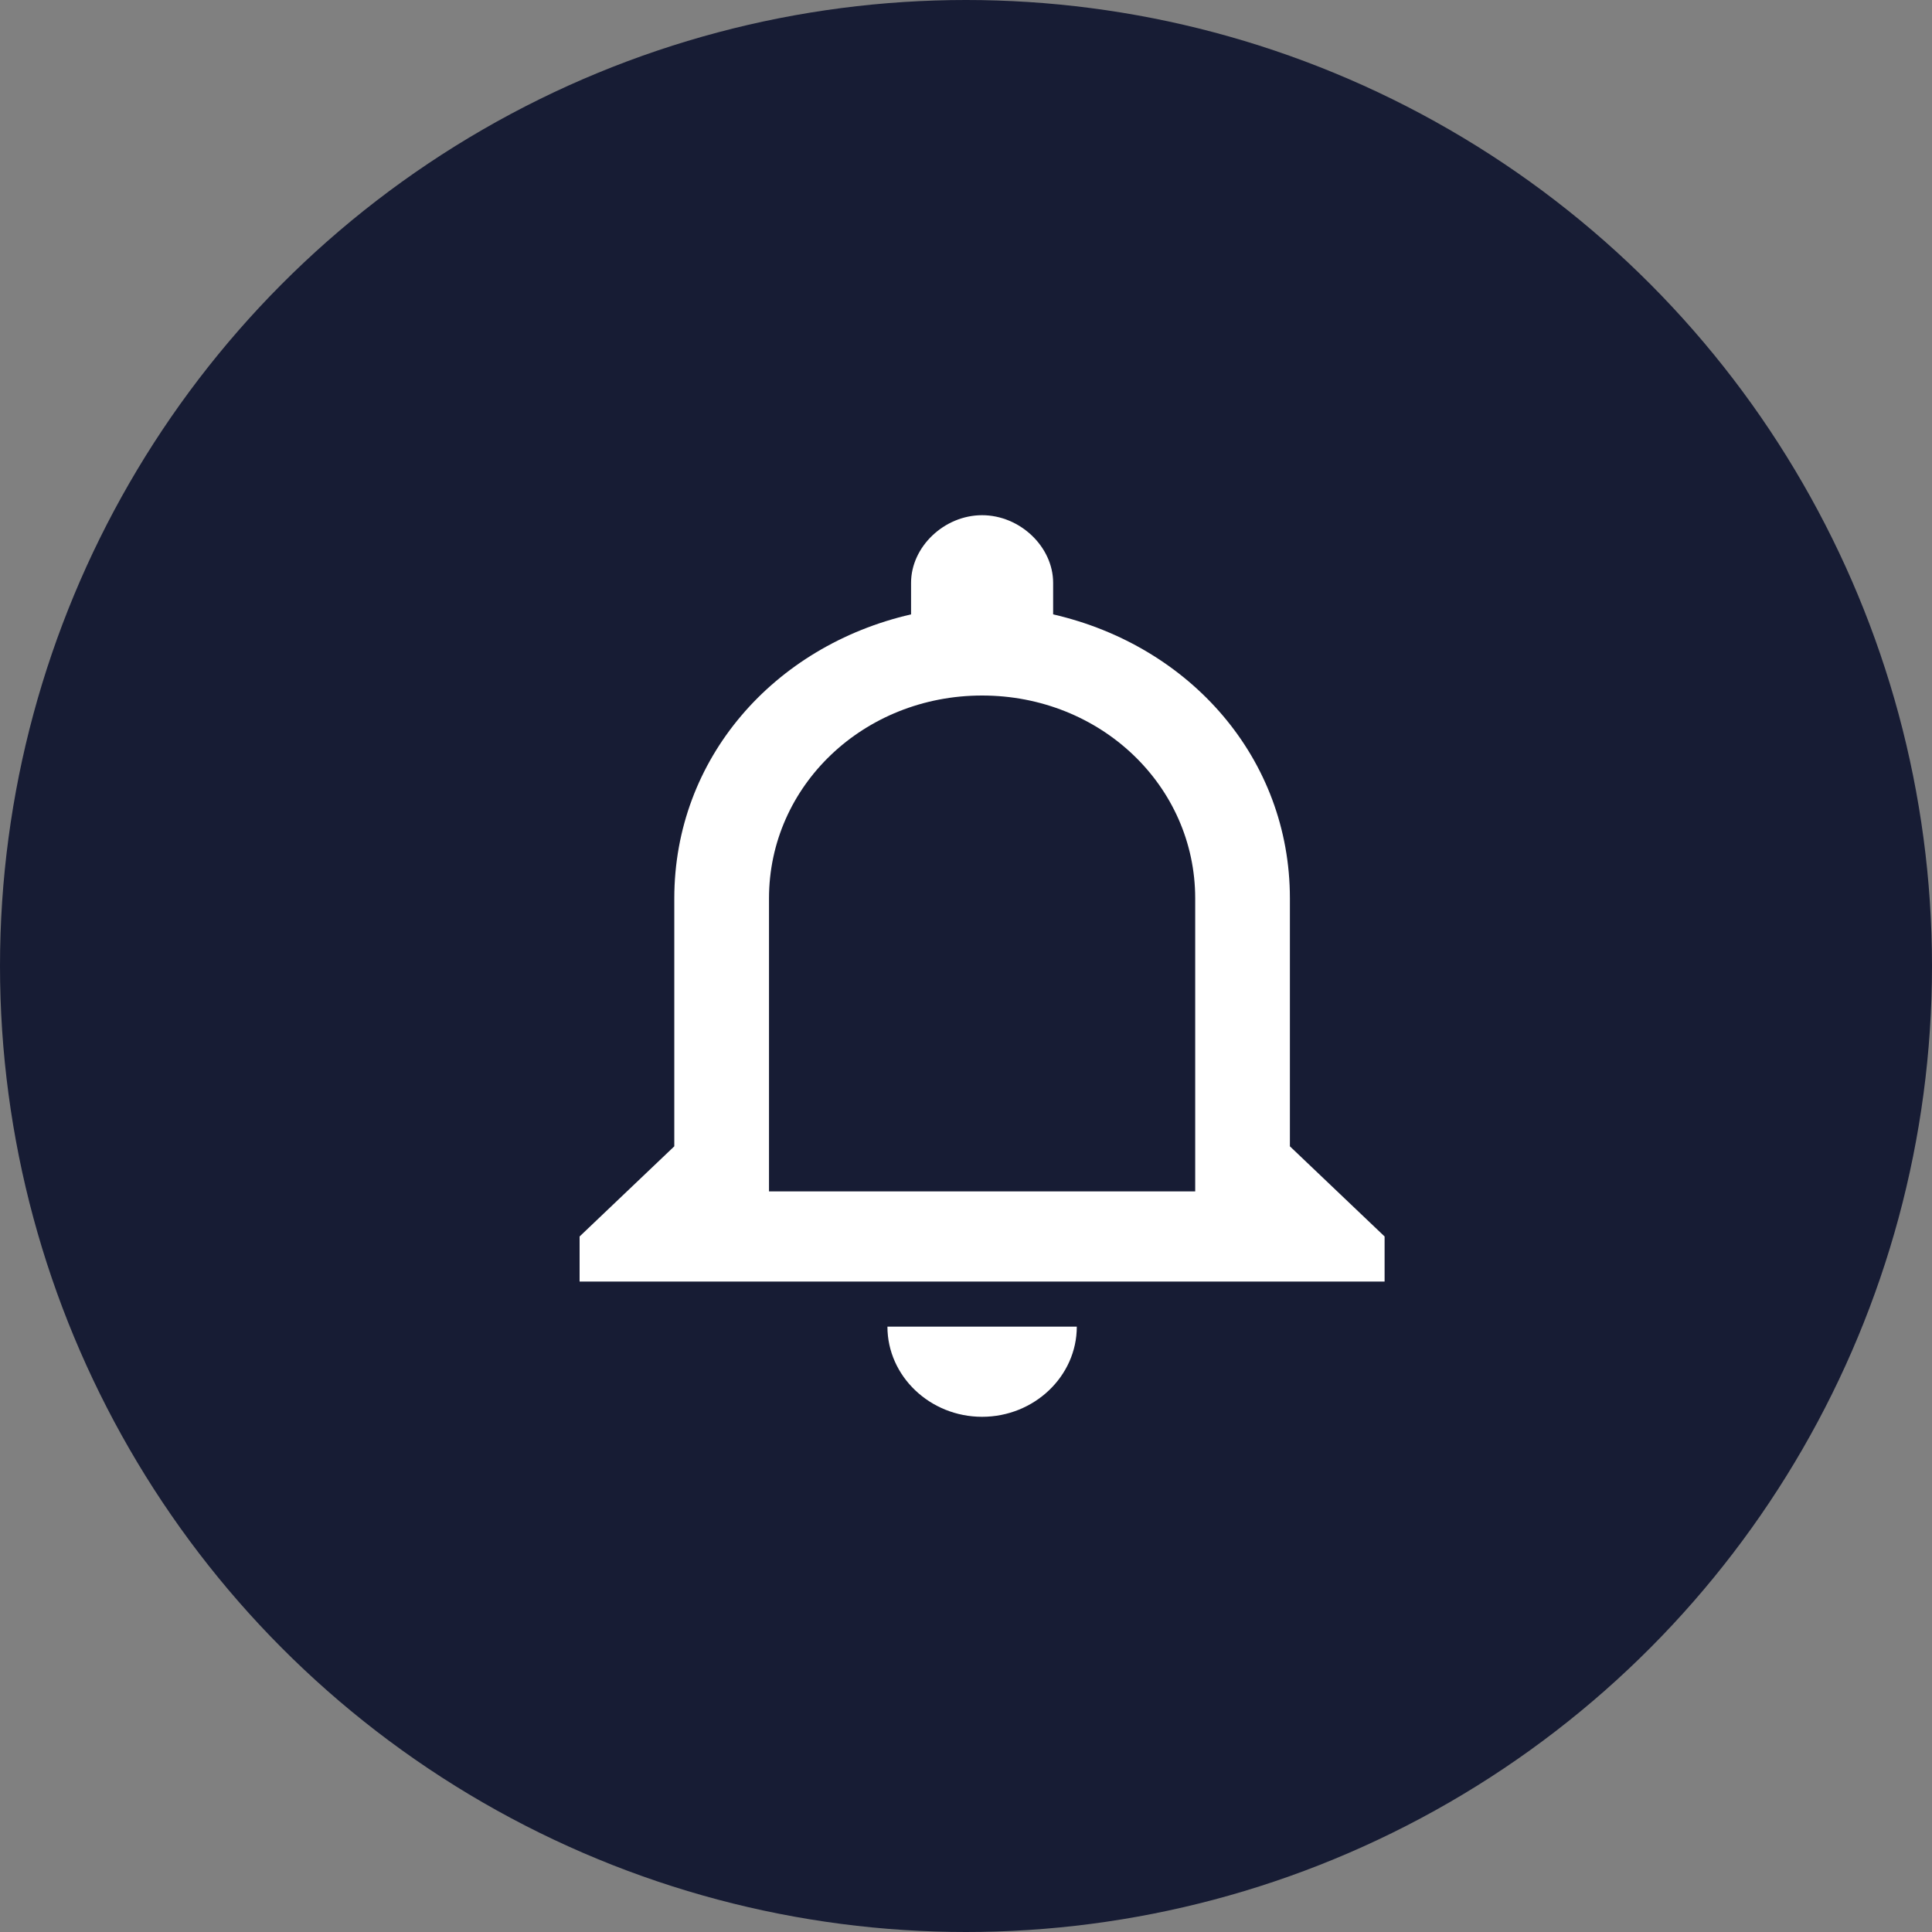
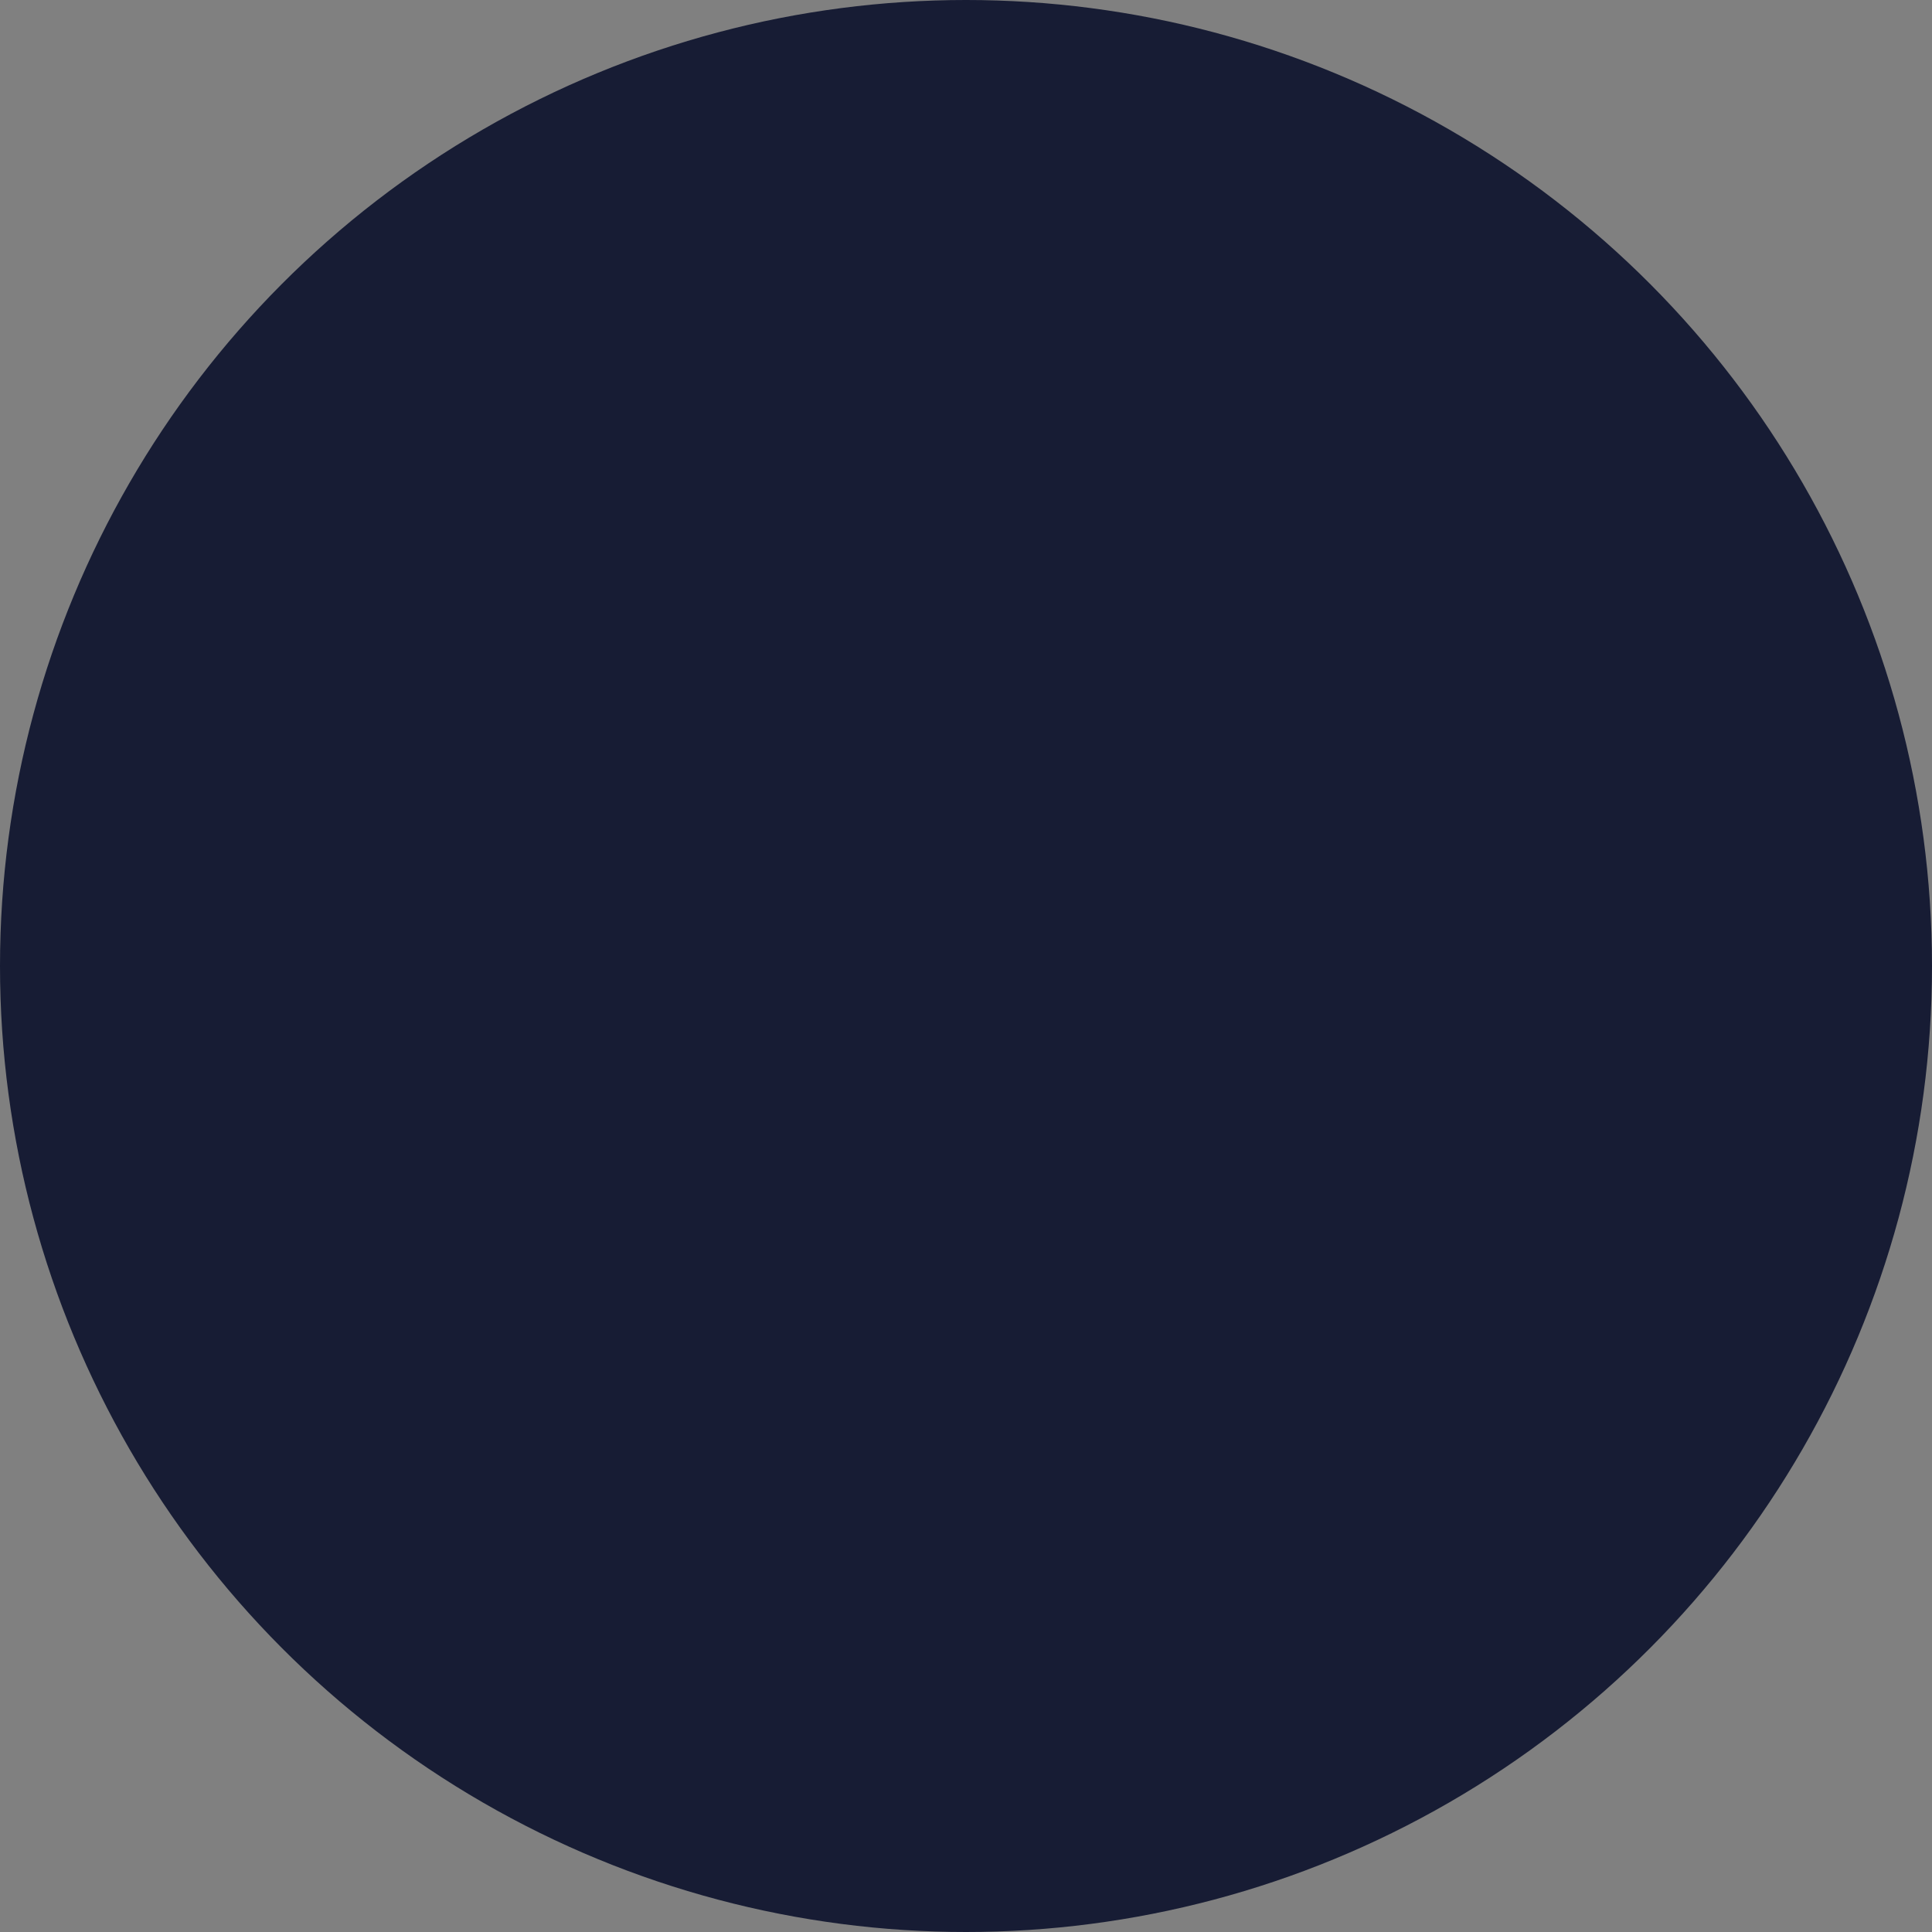
<svg xmlns="http://www.w3.org/2000/svg" width="60" height="60">
  <rect width="100%" height="100%" fill="#808080" stroke="none" />
  <g fill="none" fill-rule="evenodd">
    <circle fill="#171C34" cx="30" cy="30" r="30" />
-     <path d="M30.5 44c1.618 0 2.941-1.26 2.941-2.8H27.56c0 1.54 1.323 2.8 2.941 2.8zm9.559-8.4v-7.7c0-4.34-3.088-7.84-7.353-8.82v-.98c0-1.12-1.03-2.1-2.206-2.1s-2.206.98-2.206 2.1v.98c-4.265.98-7.353 4.48-7.353 8.82v7.7L18 38.4v1.4h25v-1.4l-2.941-2.8zM37.118 37H23.882v-9.1c0-3.5 2.942-6.3 6.618-6.3s6.618 2.8 6.618 6.3V37z" fill="#FFF" fill-rule="nonzero" />
  </g>
</svg>